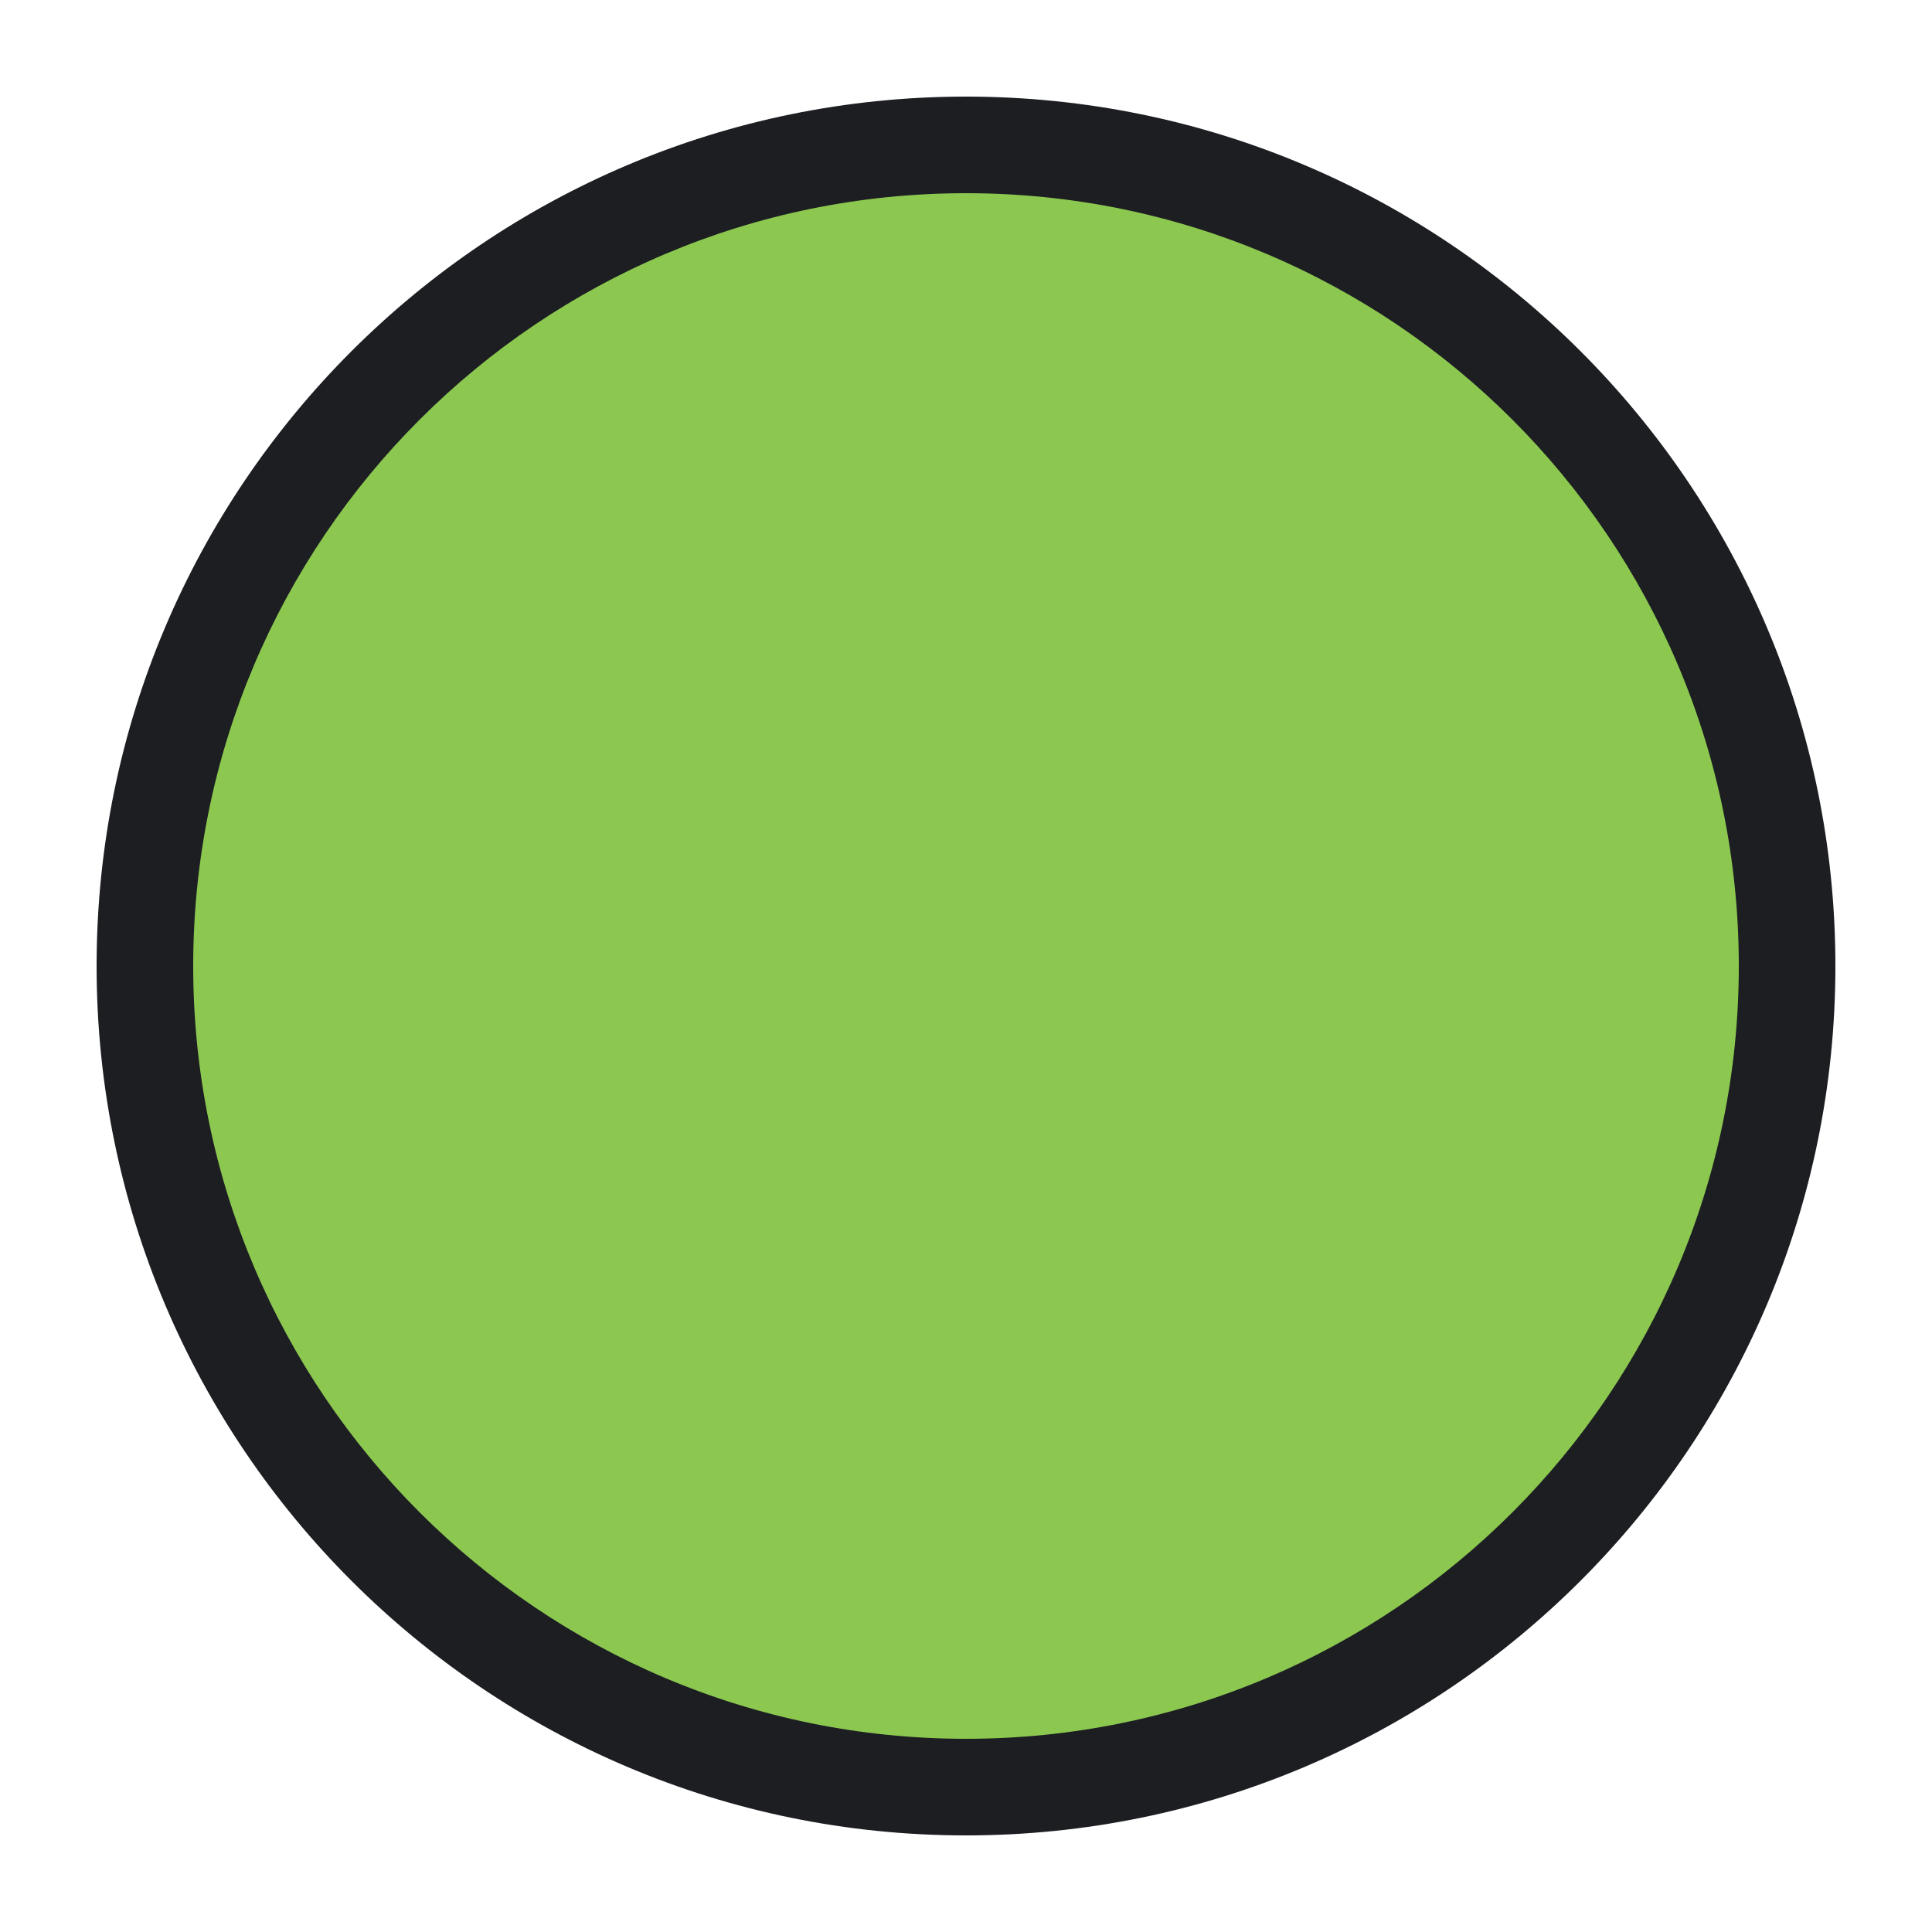
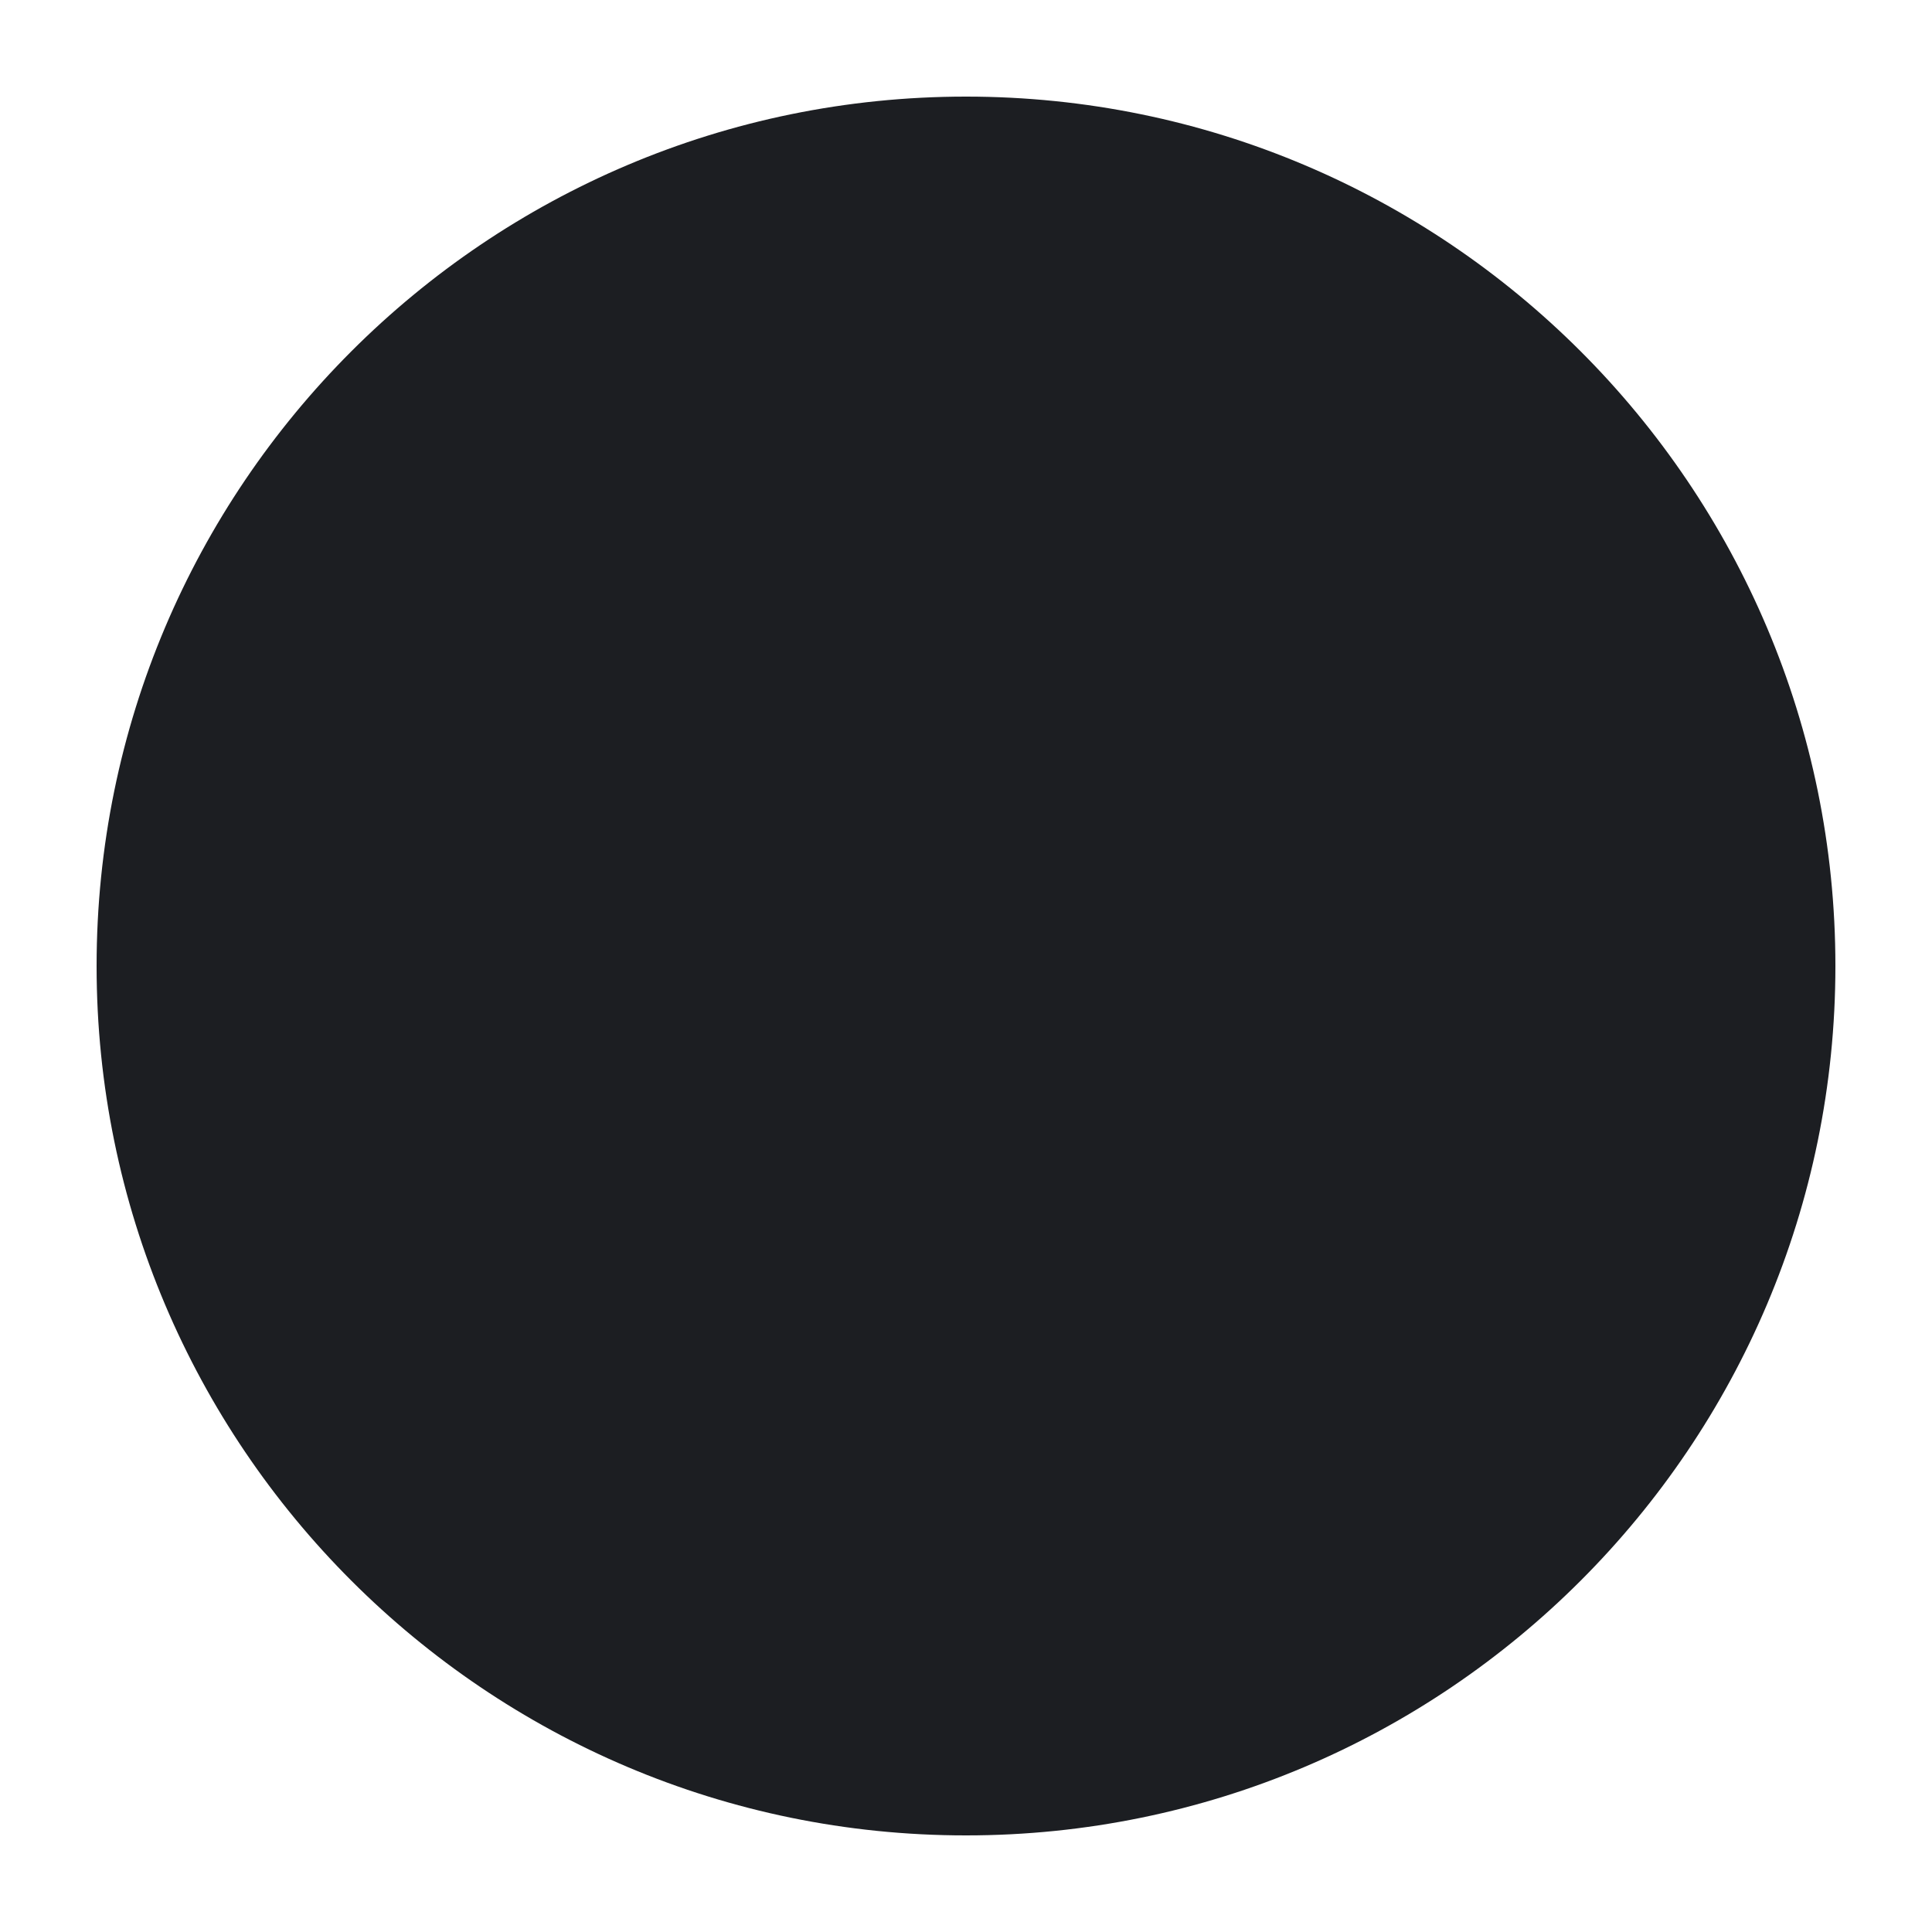
<svg xmlns="http://www.w3.org/2000/svg" version="1.1" overflow="visible" width="20px" height="20px" viewBox="0 0 15 15">
  <g id="Document">
    <path d="M 7.5,14.25 C 11.226,14.25 14.25,11.226 14.25,7.5 C 14.25,3.774 11.226,0.75 7.5,0.75 C 3.774,0.75 0.75,3.774 0.75,7.5 C 0.75,11.226 3.774,14.25 7.5,14.25 Z" fill="#1c1e22" />
-     <path d="M 7.5,13.5 C 10.812,13.5 13.5,10.812 13.5,7.5 C 13.5,4.188 10.812,1.5 7.5,1.5 C 4.188,1.5 1.5,4.188 1.5,7.5 C 1.5,10.812 4.188,13.5 7.5,13.5 Z" fill="#8cc850" />
  </g>
</svg>